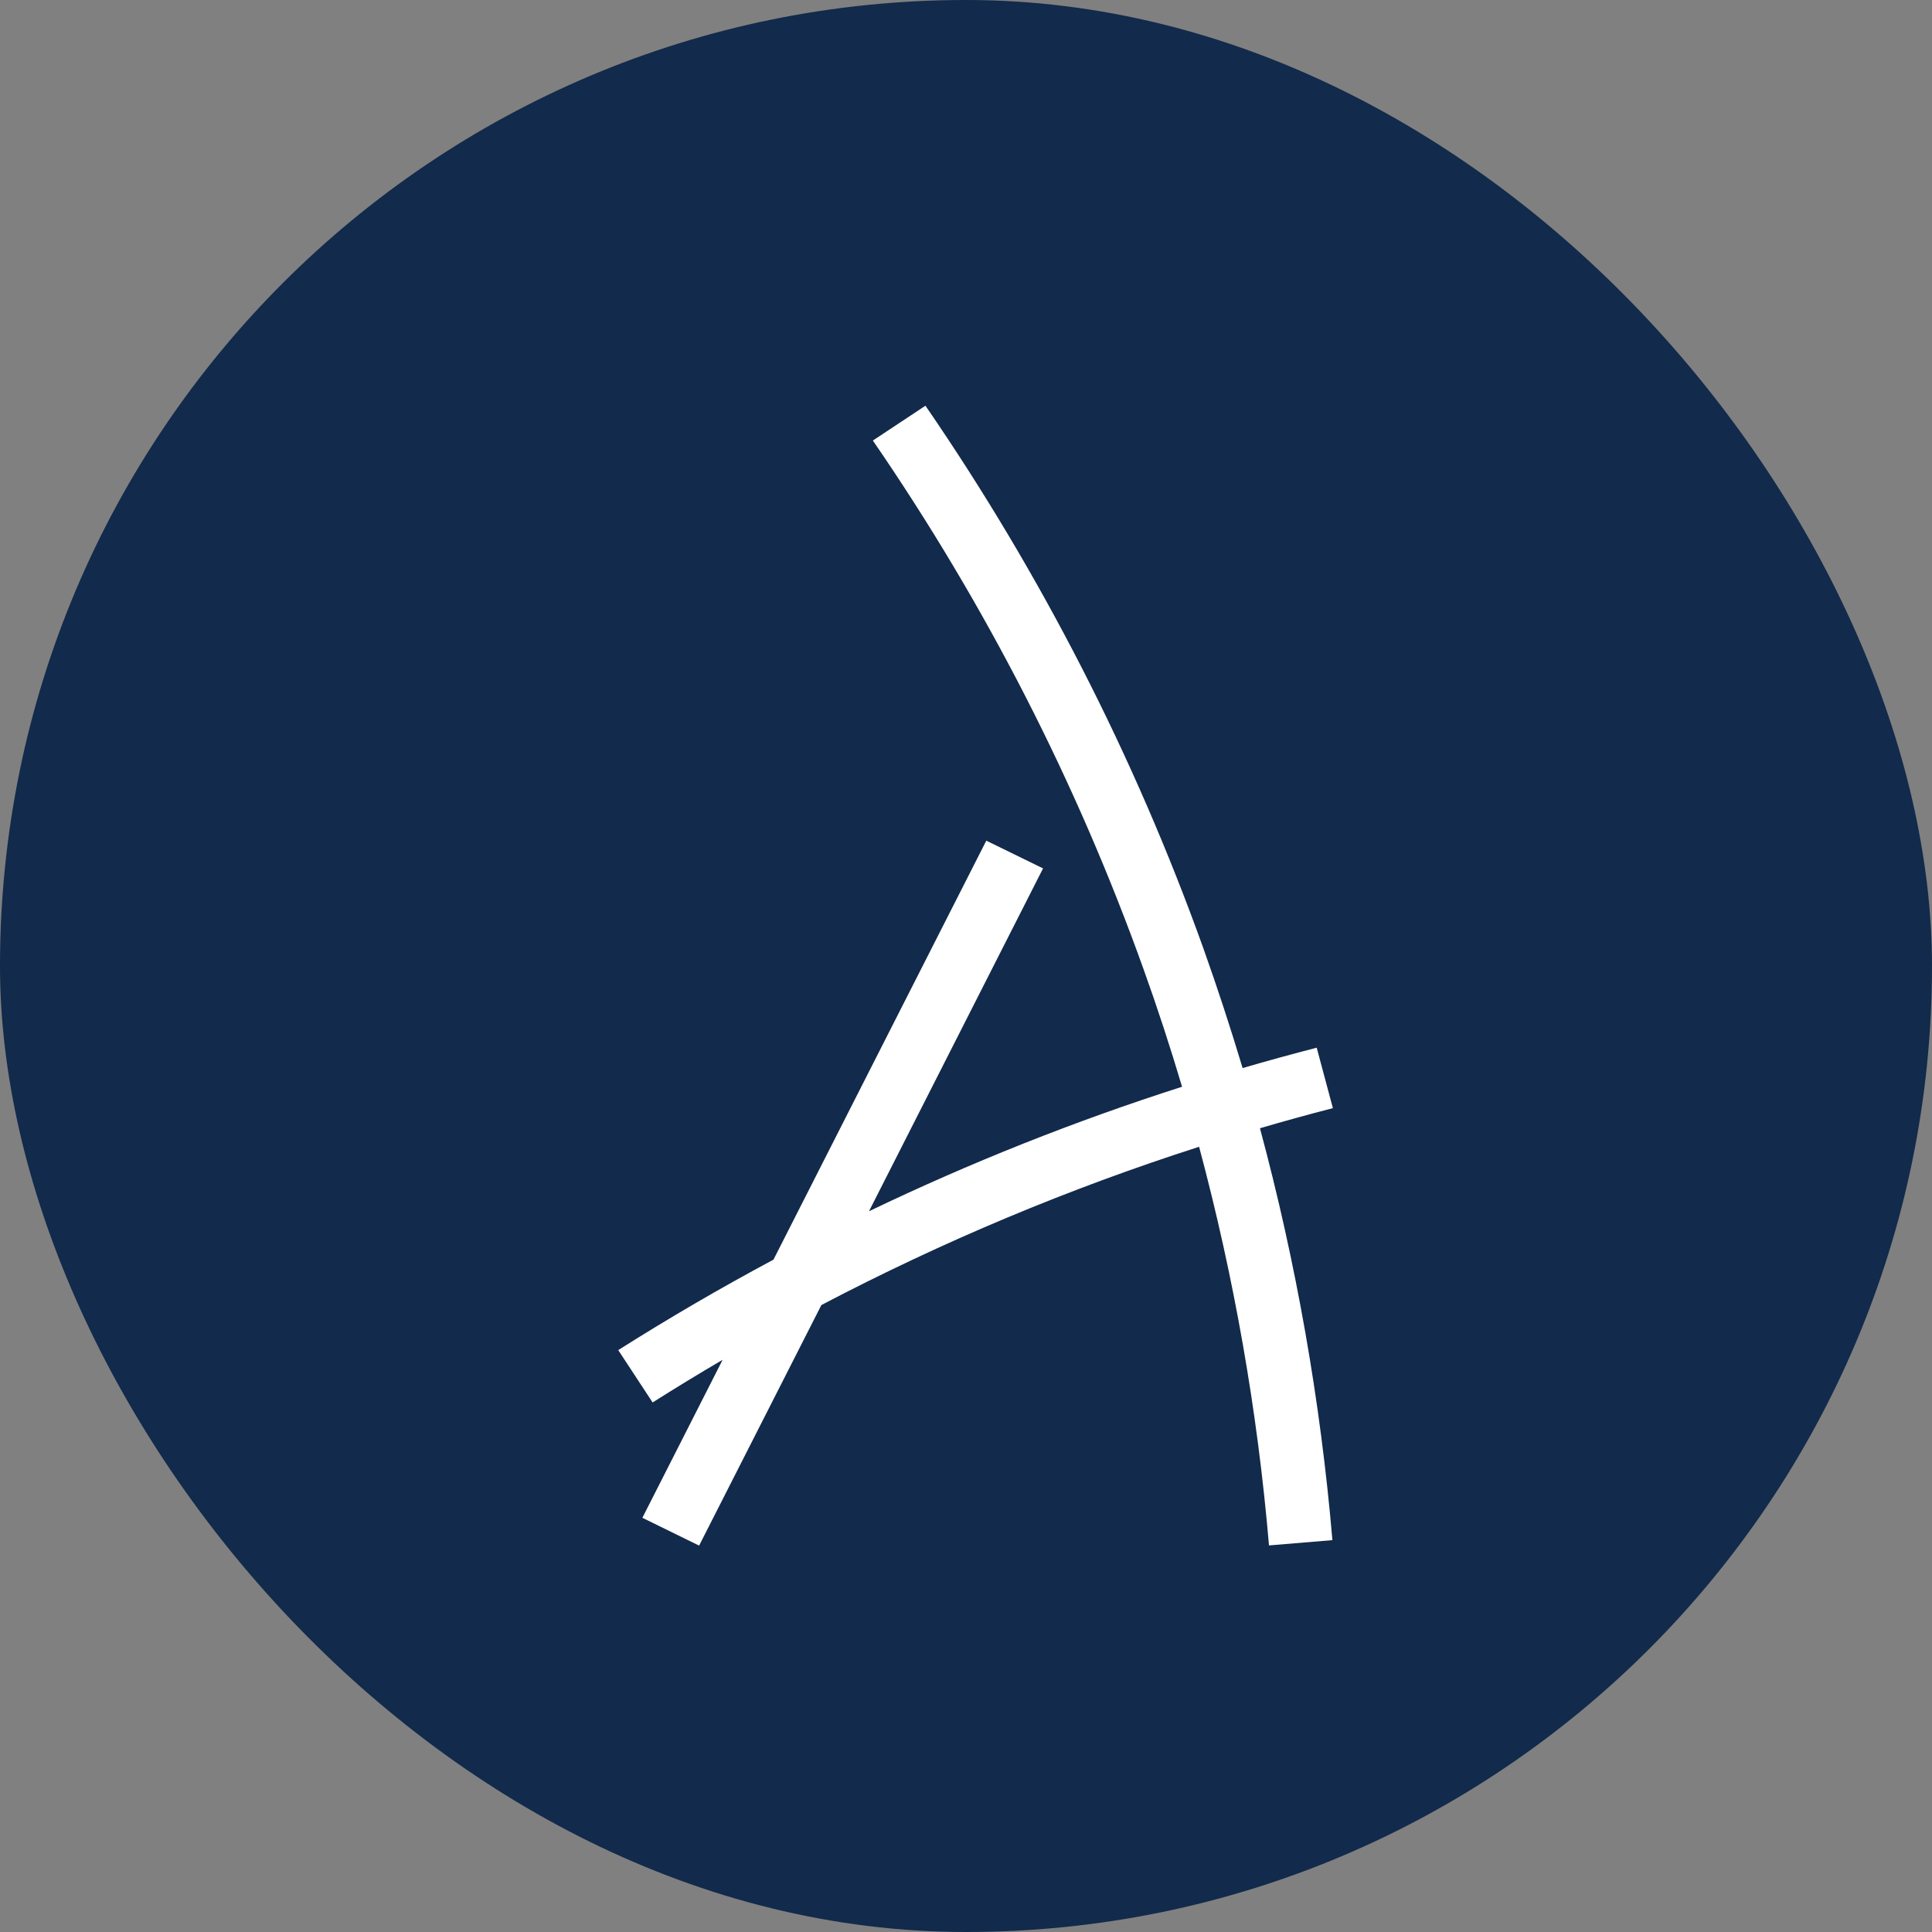
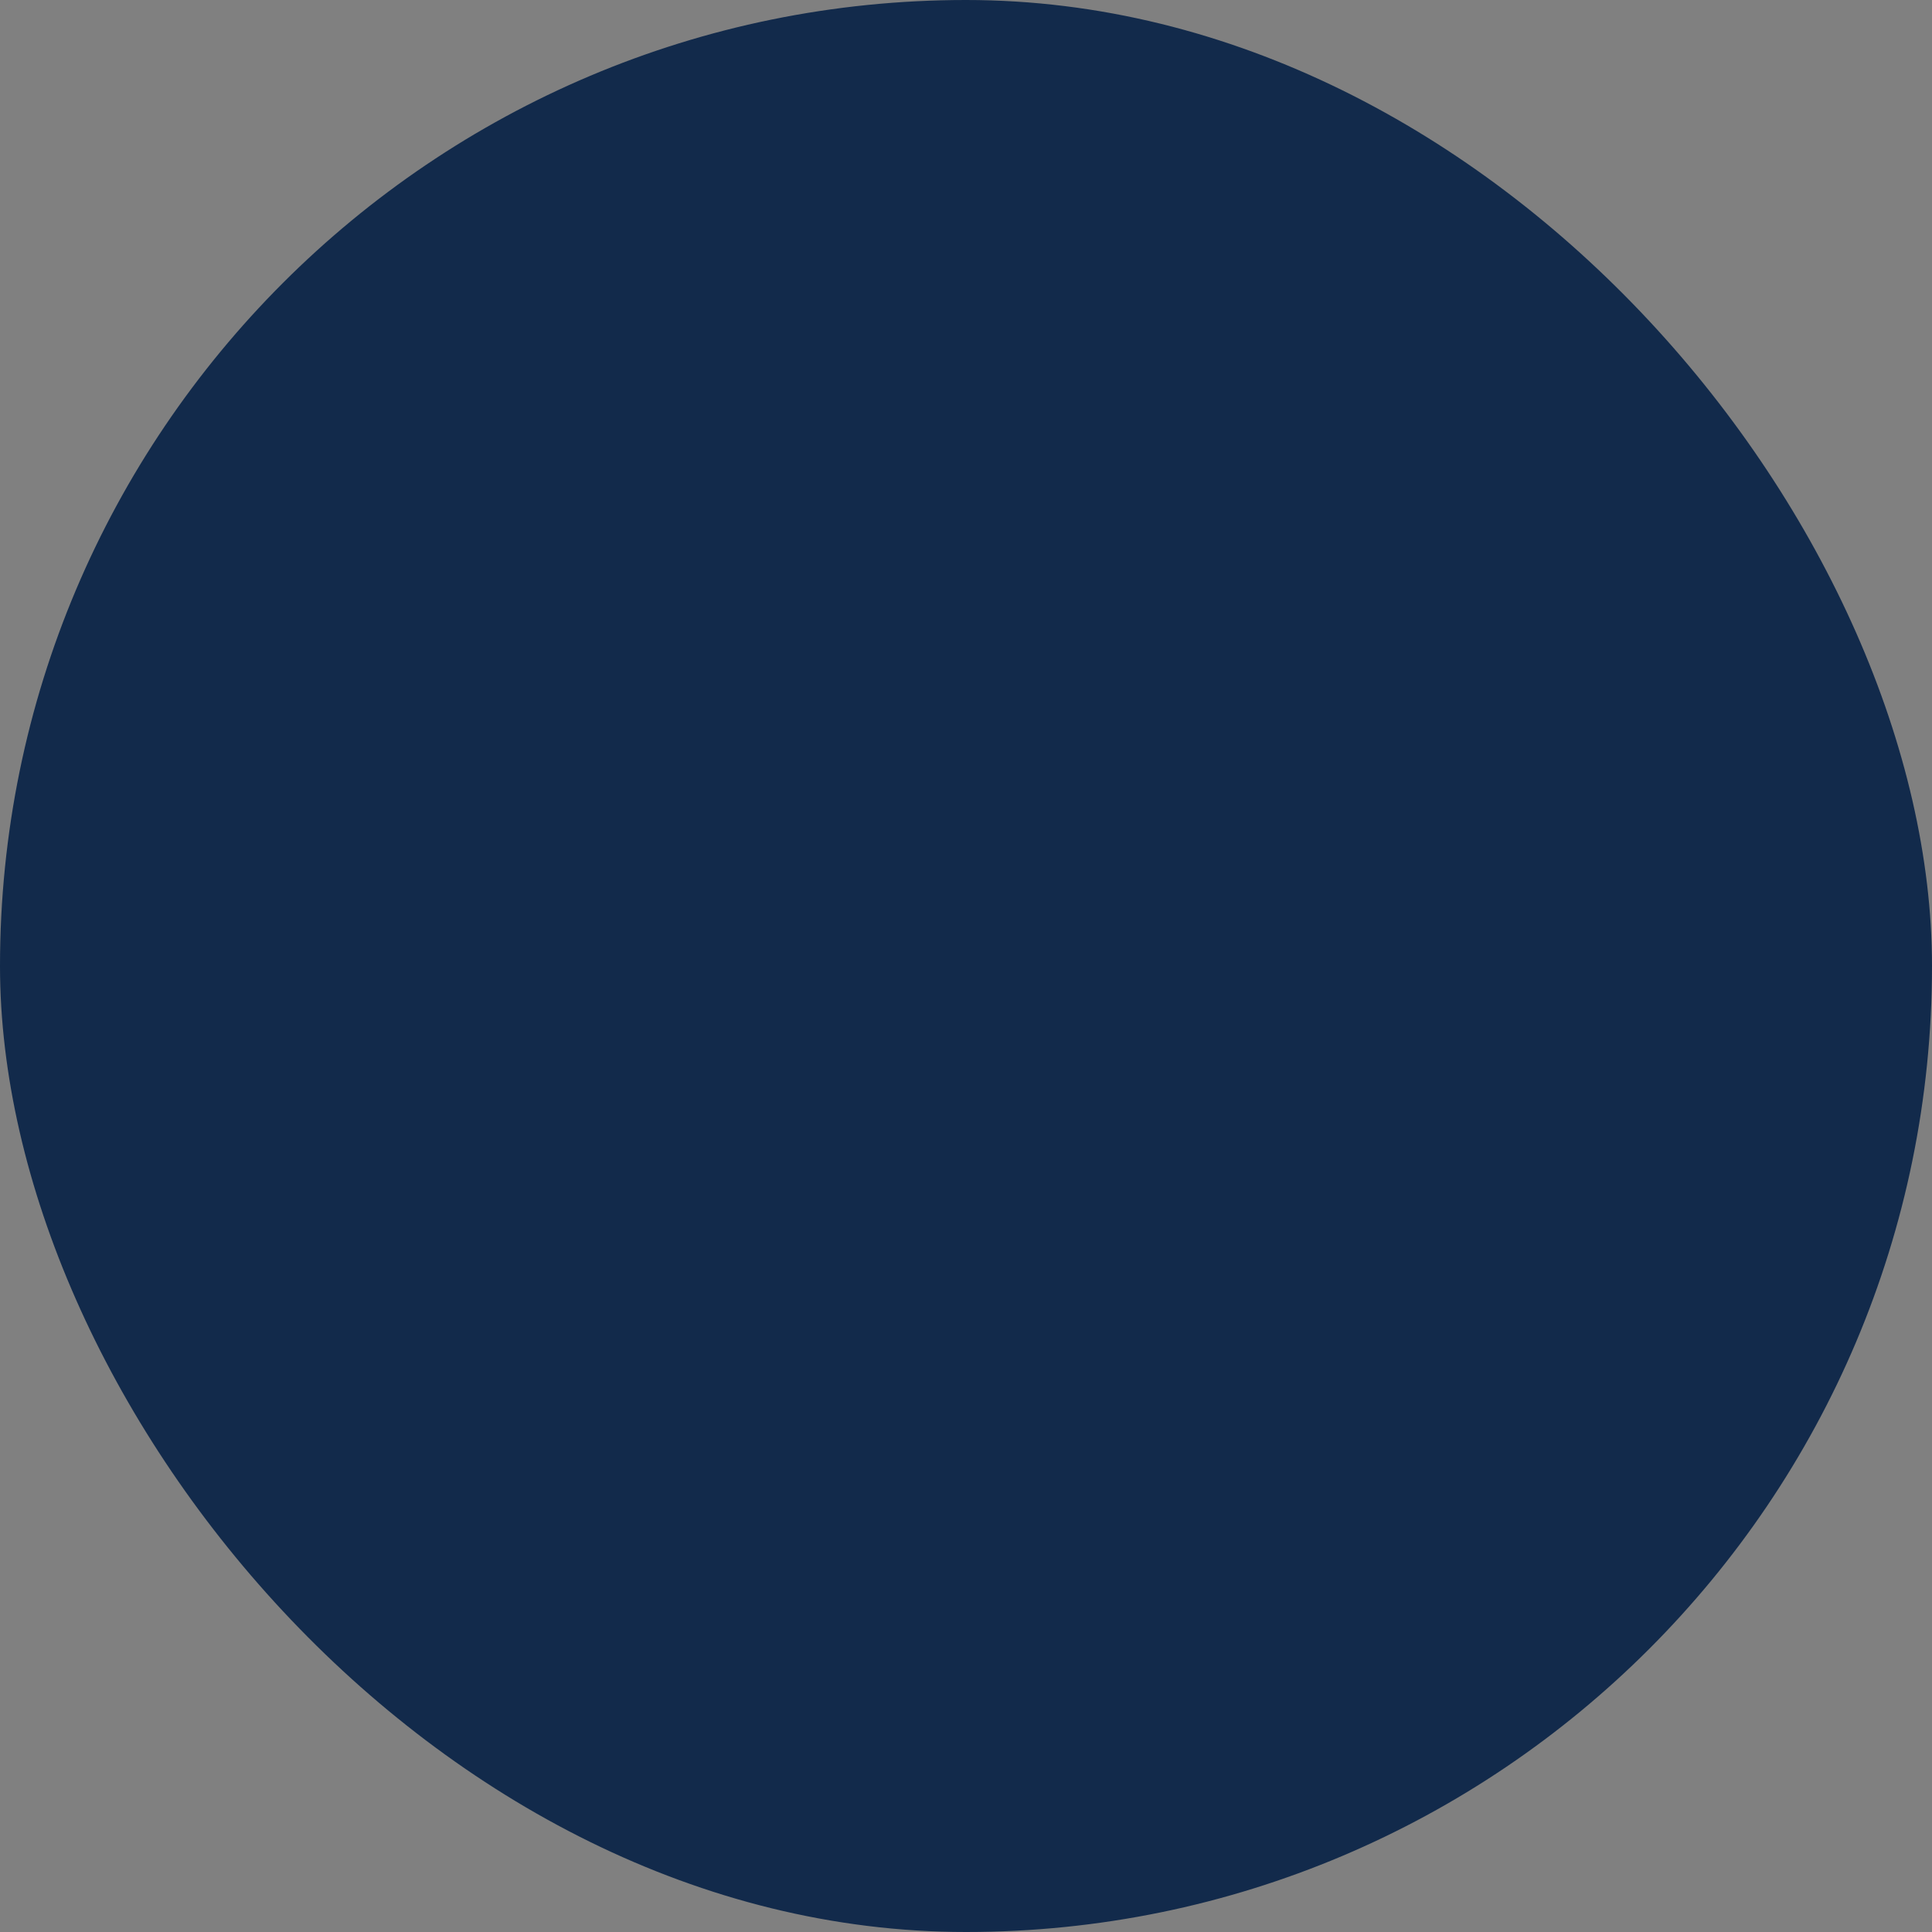
<svg xmlns="http://www.w3.org/2000/svg" width="100" height="100" viewBox="0 0 100 100" fill="none">
  <rect x="0" y="0" width="100" height="100" fill="#808080" stroke="none" />
  <rect width="100" height="100" rx="50" fill="#122A4B" />
-   <path d="M68.986 57.343L68.152 54.229C66.867 54.56 65.589 54.912 64.317 55.283C63.692 53.198 63.015 51.131 62.285 49.082C58.727 39.158 53.893 29.721 47.901 21L45.179 22.802C51.018 31.298 55.726 40.493 59.189 50.162C59.911 52.172 60.575 54.201 61.183 56.25C55.635 58.025 50.22 60.178 44.978 62.695L53.988 44.948L51.051 43.512L40.035 65.199C37.305 66.659 34.627 68.219 32 69.881L33.779 72.591C34.974 71.834 36.182 71.098 37.403 70.383L33.249 78.561L36.186 80L42.514 67.549C48.776 64.265 55.317 61.523 62.065 59.357C63.878 66.119 65.089 73.023 65.683 79.991L68.965 79.717C68.35 72.517 67.095 65.383 65.215 58.398C66.465 58.031 67.727 57.683 69 57.355" fill="white" />
</svg>